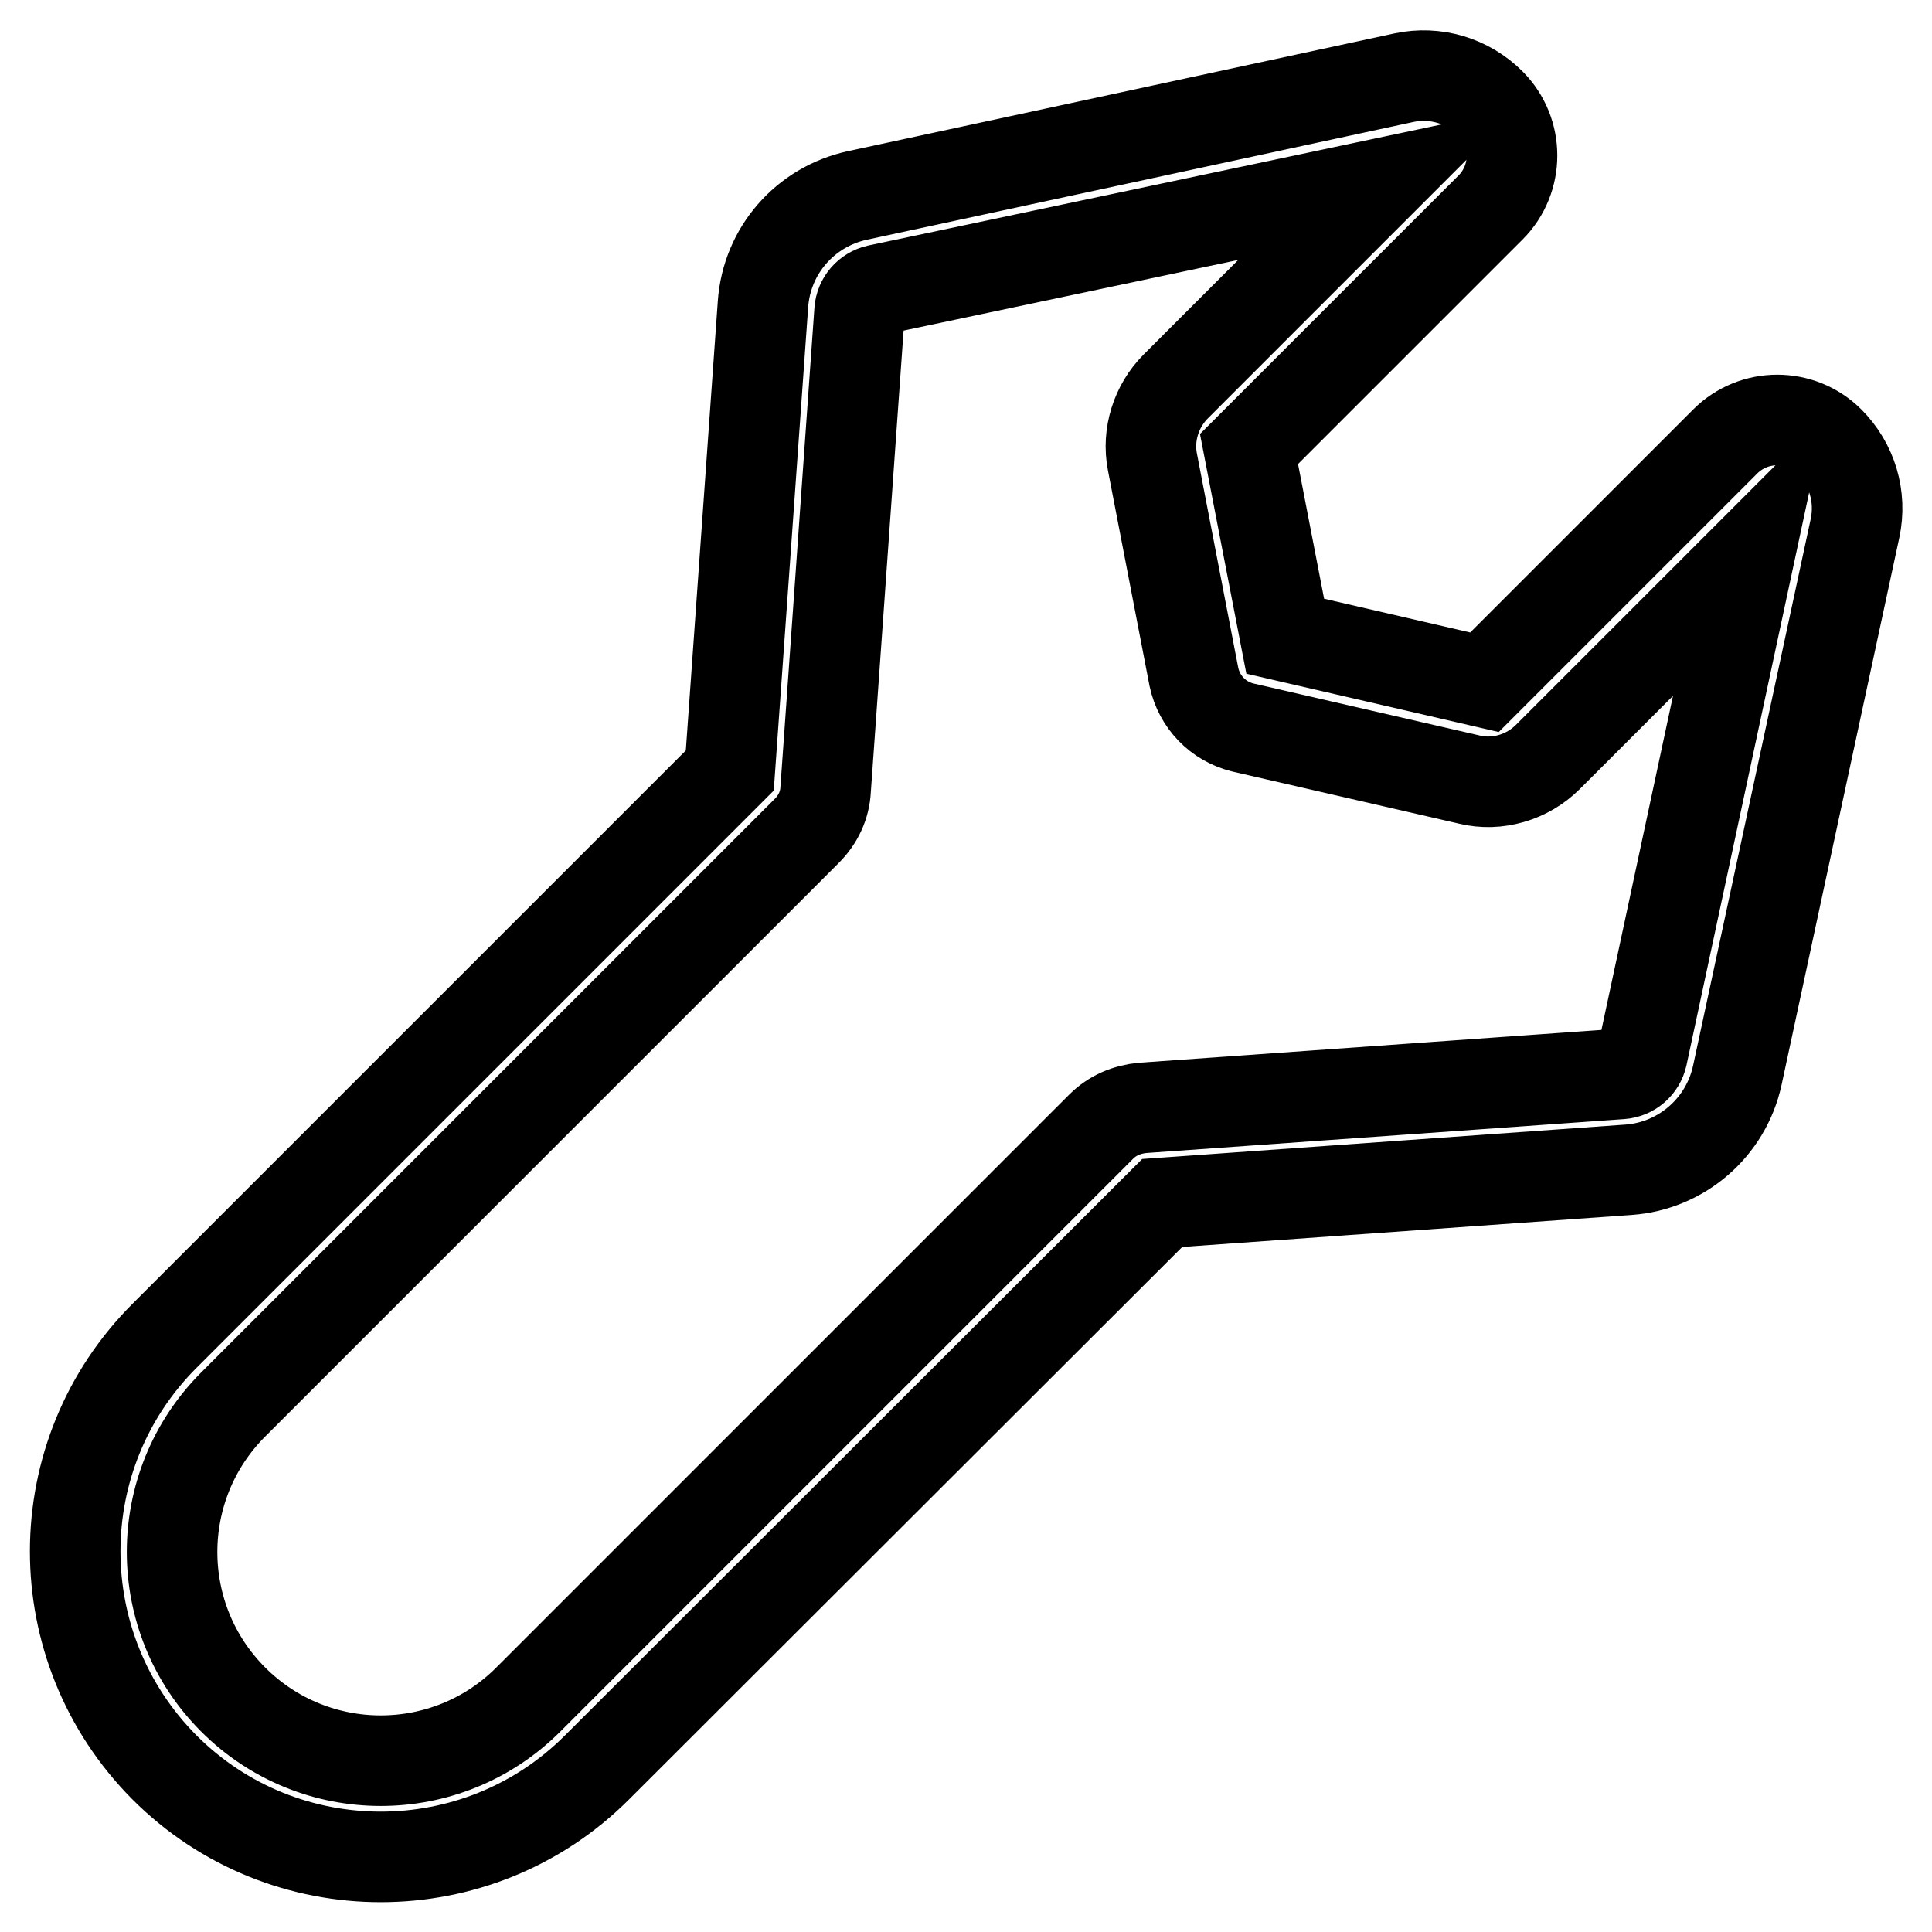
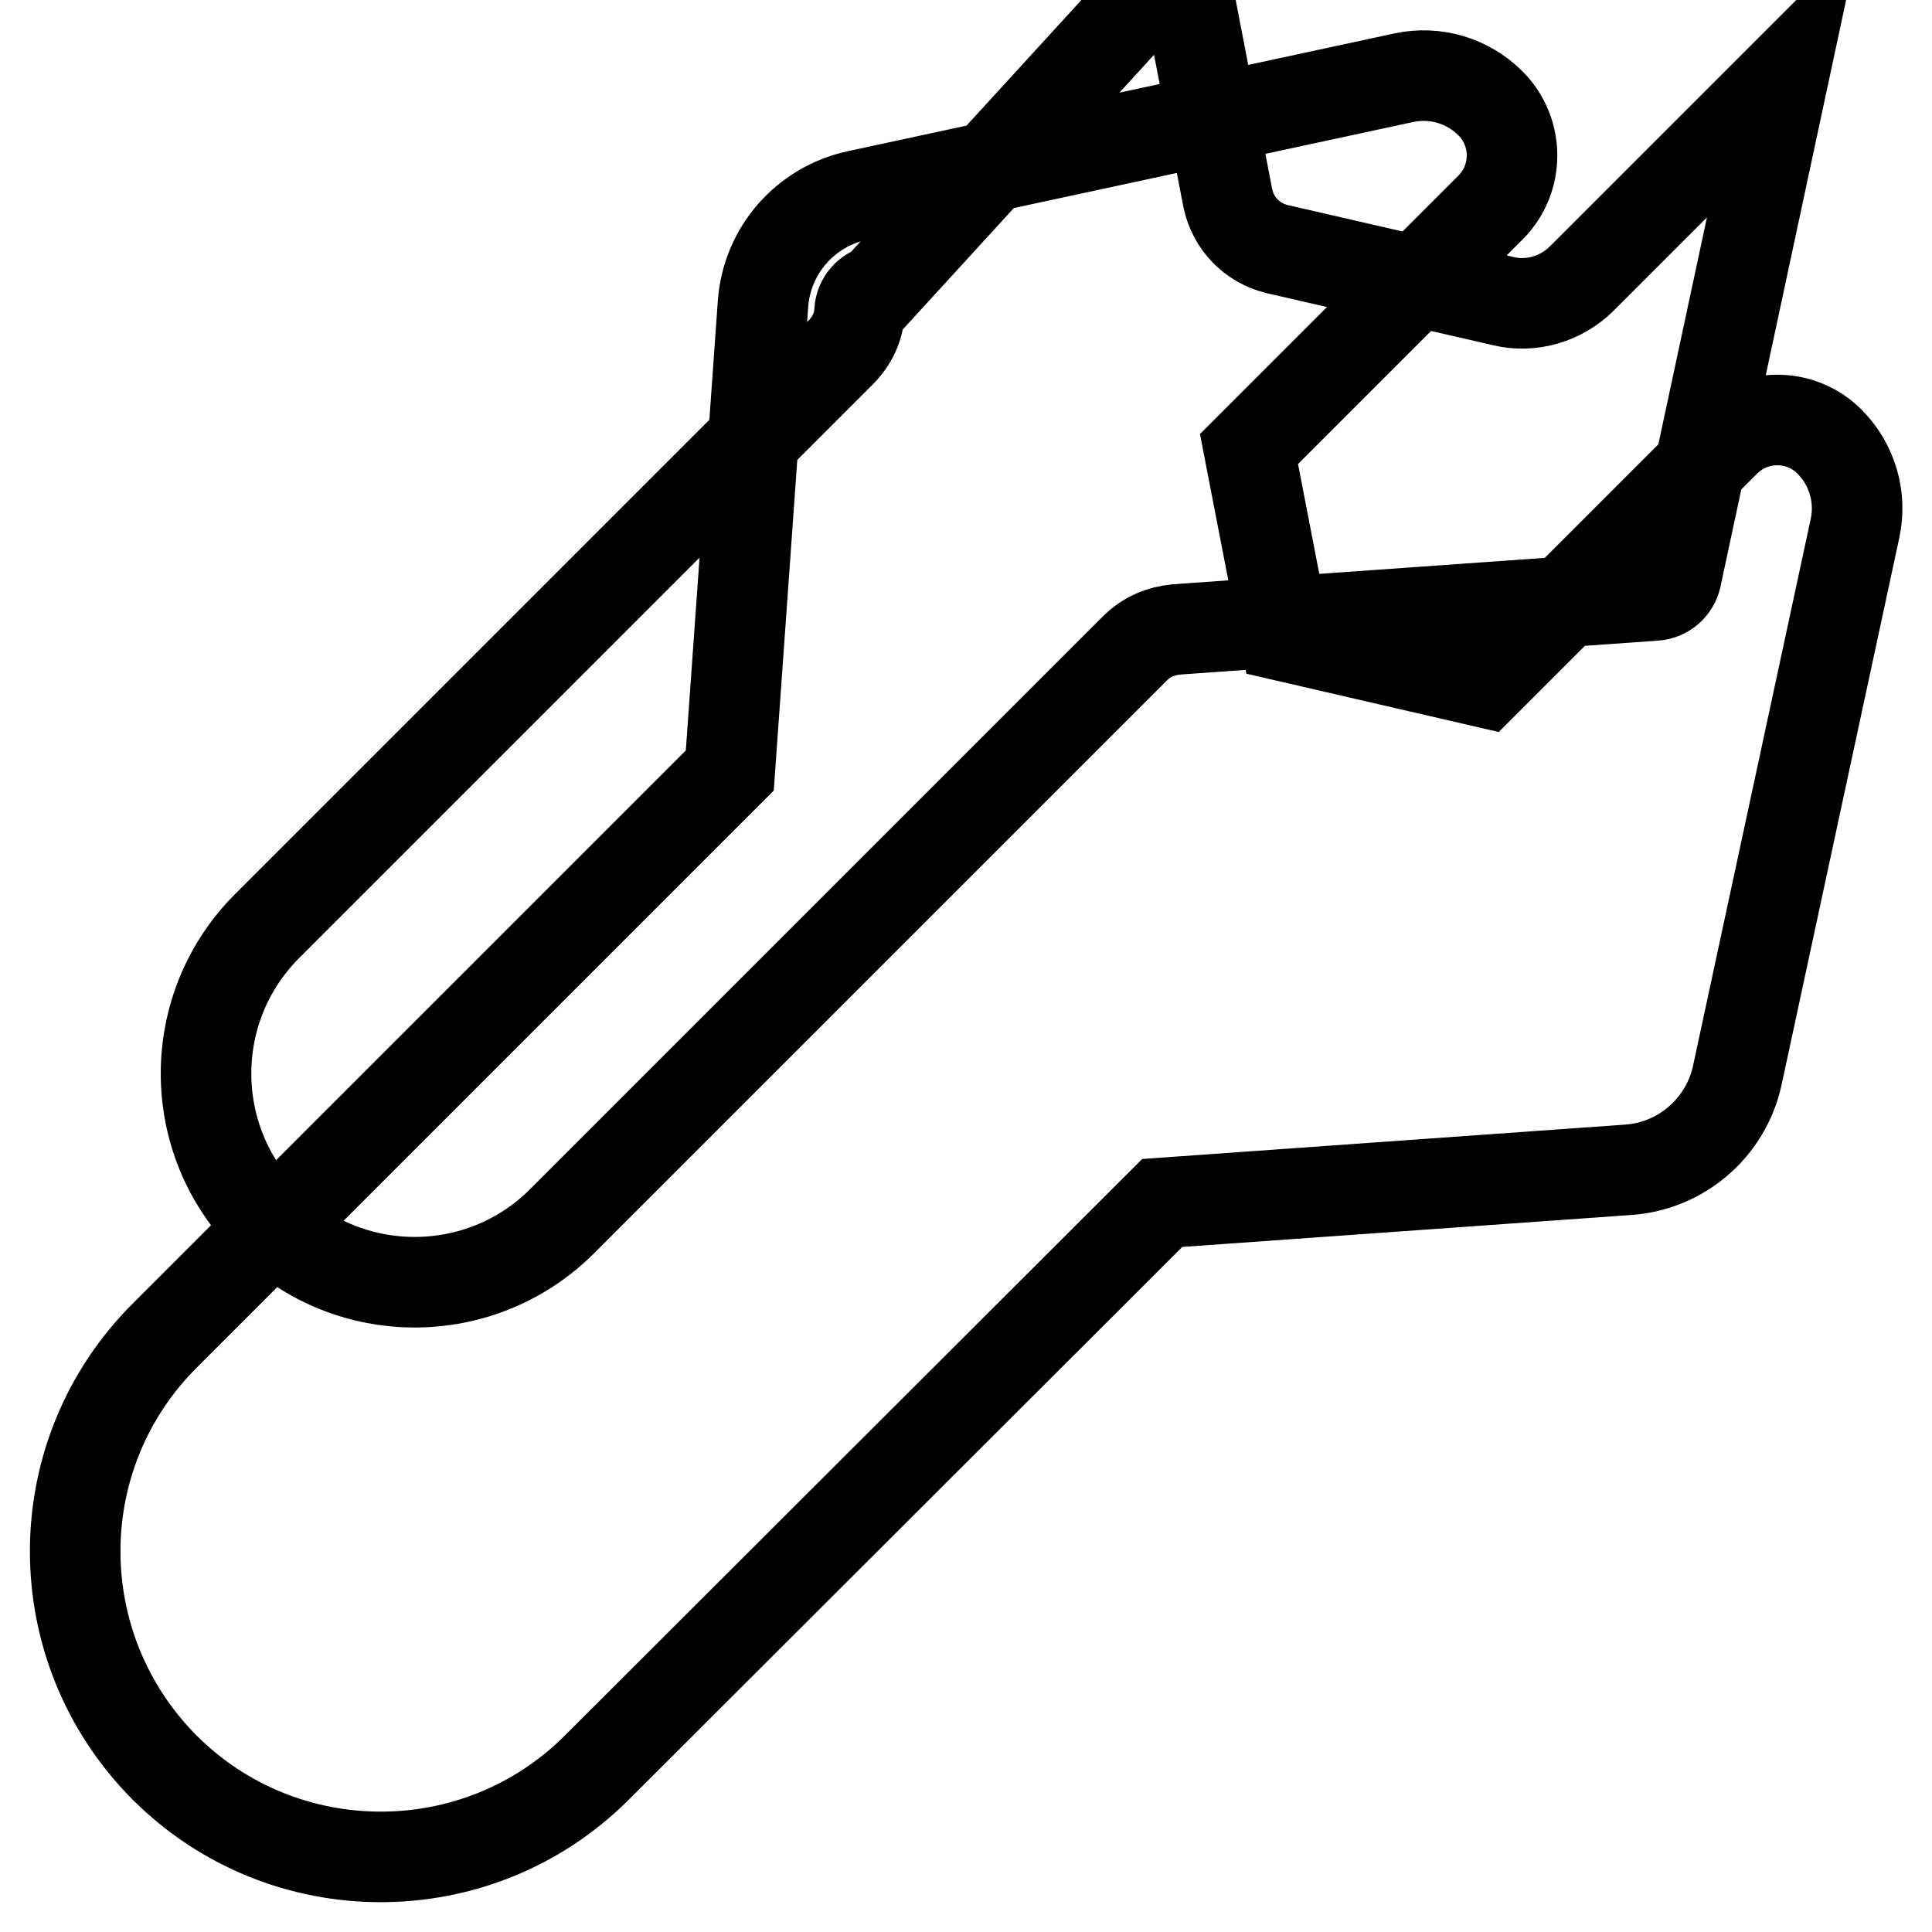
<svg xmlns="http://www.w3.org/2000/svg" version="1.1" x="0px" y="0px" viewBox="0 0 256 256" enable-background="new 0 0 256 256" xml:space="preserve">
  <g>
-     <path stroke-width="12" fill-opacity="0" stroke="#000000" d="M116.3,38.4c-1.3,0.3-2.3,1.4-2.4,2.8l-4.5,63.4c-0.1,2.1-1,4-2.5,5.5l-76,76c-10.8,10.8-10.8,28.3,0,39.1 c10.8,10.8,28.3,10.8,39.1,0l75.9-75.9c1.5-1.5,3.4-2.3,5.5-2.5l63.4-4.5c1.4-0.1,2.5-1.1,2.8-2.4l14.2-66.3l-26.7,26.7 c-2.7,2.7-6.7,3.9-10.4,3l-30-6.9c-3.3-0.8-5.8-3.4-6.5-6.7l-5.5-28.5c-0.7-3.6,0.5-7.4,3.1-10l26.8-26.8L116.3,38.4L116.3,38.4z  M79.1,234.2c-15.8,15.8-41.5,15.8-57.3,0C6,218.3,6,192.7,21.9,176.9l74.8-74.8l4.4-61.8c0.5-7.1,5.6-12.9,12.5-14.4L186,10.3 c4.2-0.9,8.5,0.4,11.5,3.4c3.8,3.8,3.8,10,0,13.8l-32,32l4.8,24.8l26.4,6.1l31.9-31.9c3.8-3.8,10-3.8,13.8,0c3,3,4.3,7.3,3.4,11.5 l-15.6,72.5c-1.5,6.9-7.4,12-14.4,12.5l-61.8,4.4L79.1,234.2L79.1,234.2z" />
+     <path stroke-width="12" fill-opacity="0" stroke="#000000" d="M116.3,38.4c-1.3,0.3-2.3,1.4-2.4,2.8c-0.1,2.1-1,4-2.5,5.5l-76,76c-10.8,10.8-10.8,28.3,0,39.1 c10.8,10.8,28.3,10.8,39.1,0l75.9-75.9c1.5-1.5,3.4-2.3,5.5-2.5l63.4-4.5c1.4-0.1,2.5-1.1,2.8-2.4l14.2-66.3l-26.7,26.7 c-2.7,2.7-6.7,3.9-10.4,3l-30-6.9c-3.3-0.8-5.8-3.4-6.5-6.7l-5.5-28.5c-0.7-3.6,0.5-7.4,3.1-10l26.8-26.8L116.3,38.4L116.3,38.4z  M79.1,234.2c-15.8,15.8-41.5,15.8-57.3,0C6,218.3,6,192.7,21.9,176.9l74.8-74.8l4.4-61.8c0.5-7.1,5.6-12.9,12.5-14.4L186,10.3 c4.2-0.9,8.5,0.4,11.5,3.4c3.8,3.8,3.8,10,0,13.8l-32,32l4.8,24.8l26.4,6.1l31.9-31.9c3.8-3.8,10-3.8,13.8,0c3,3,4.3,7.3,3.4,11.5 l-15.6,72.5c-1.5,6.9-7.4,12-14.4,12.5l-61.8,4.4L79.1,234.2L79.1,234.2z" />
  </g>
</svg>